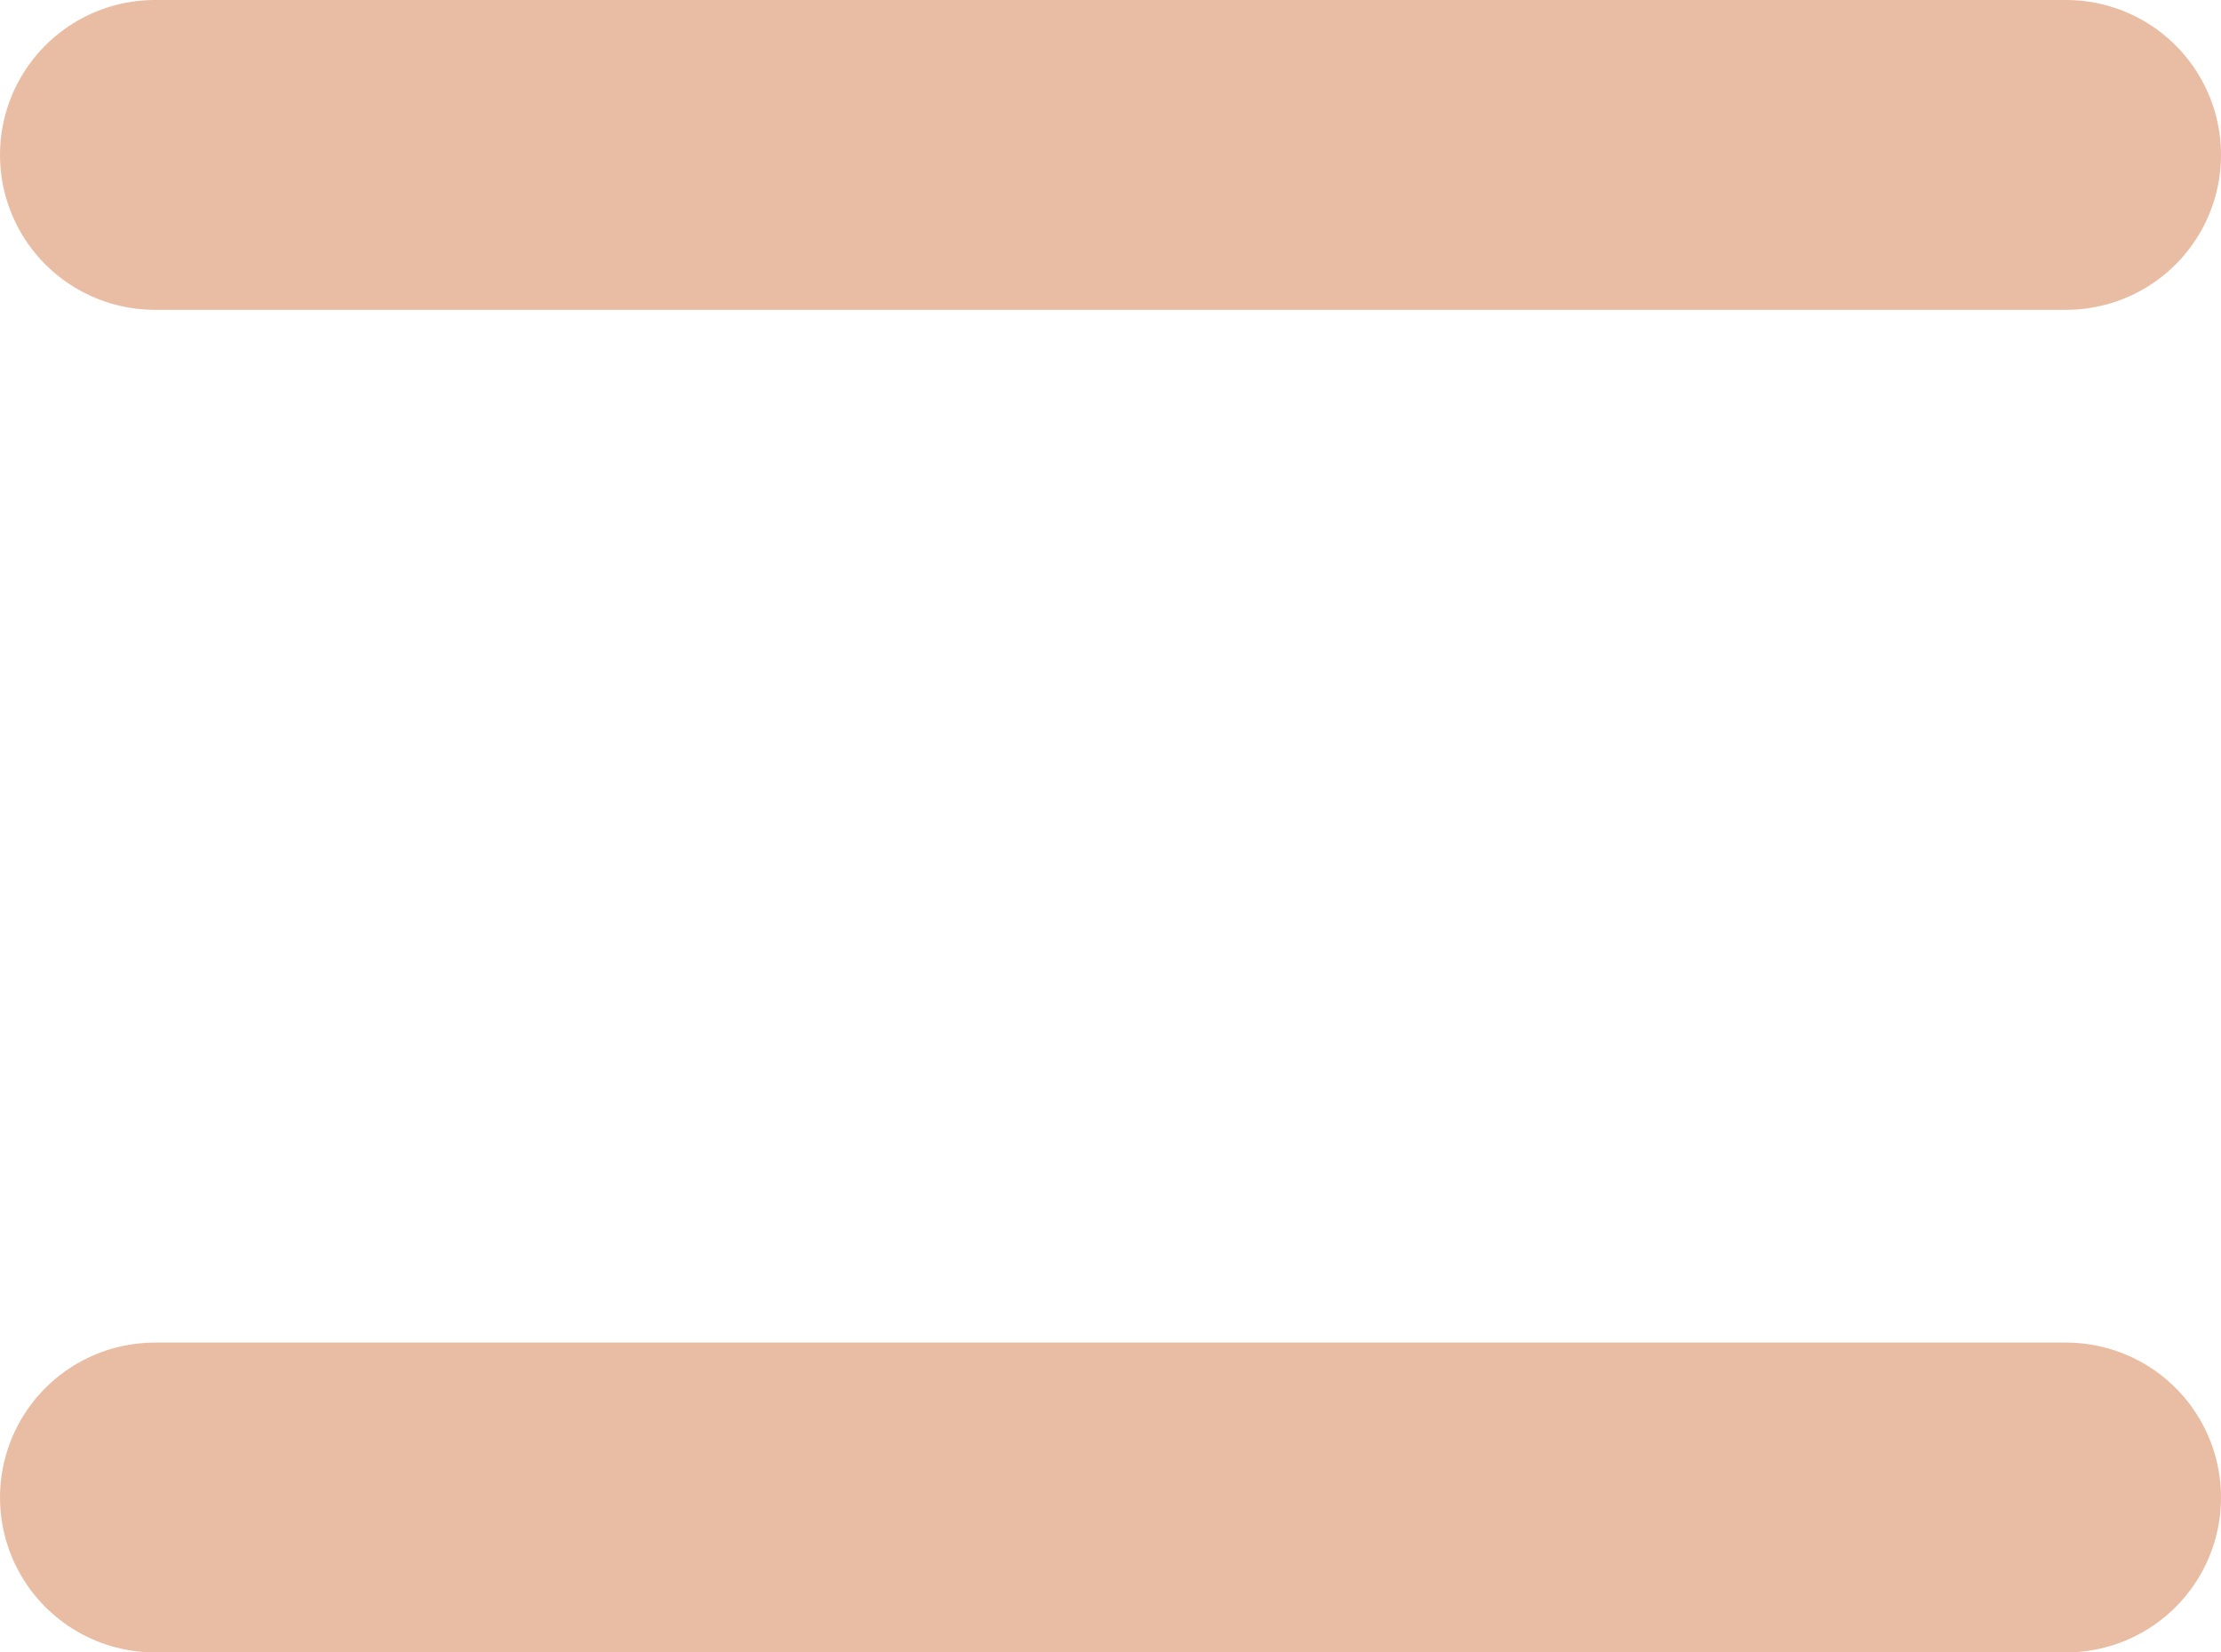
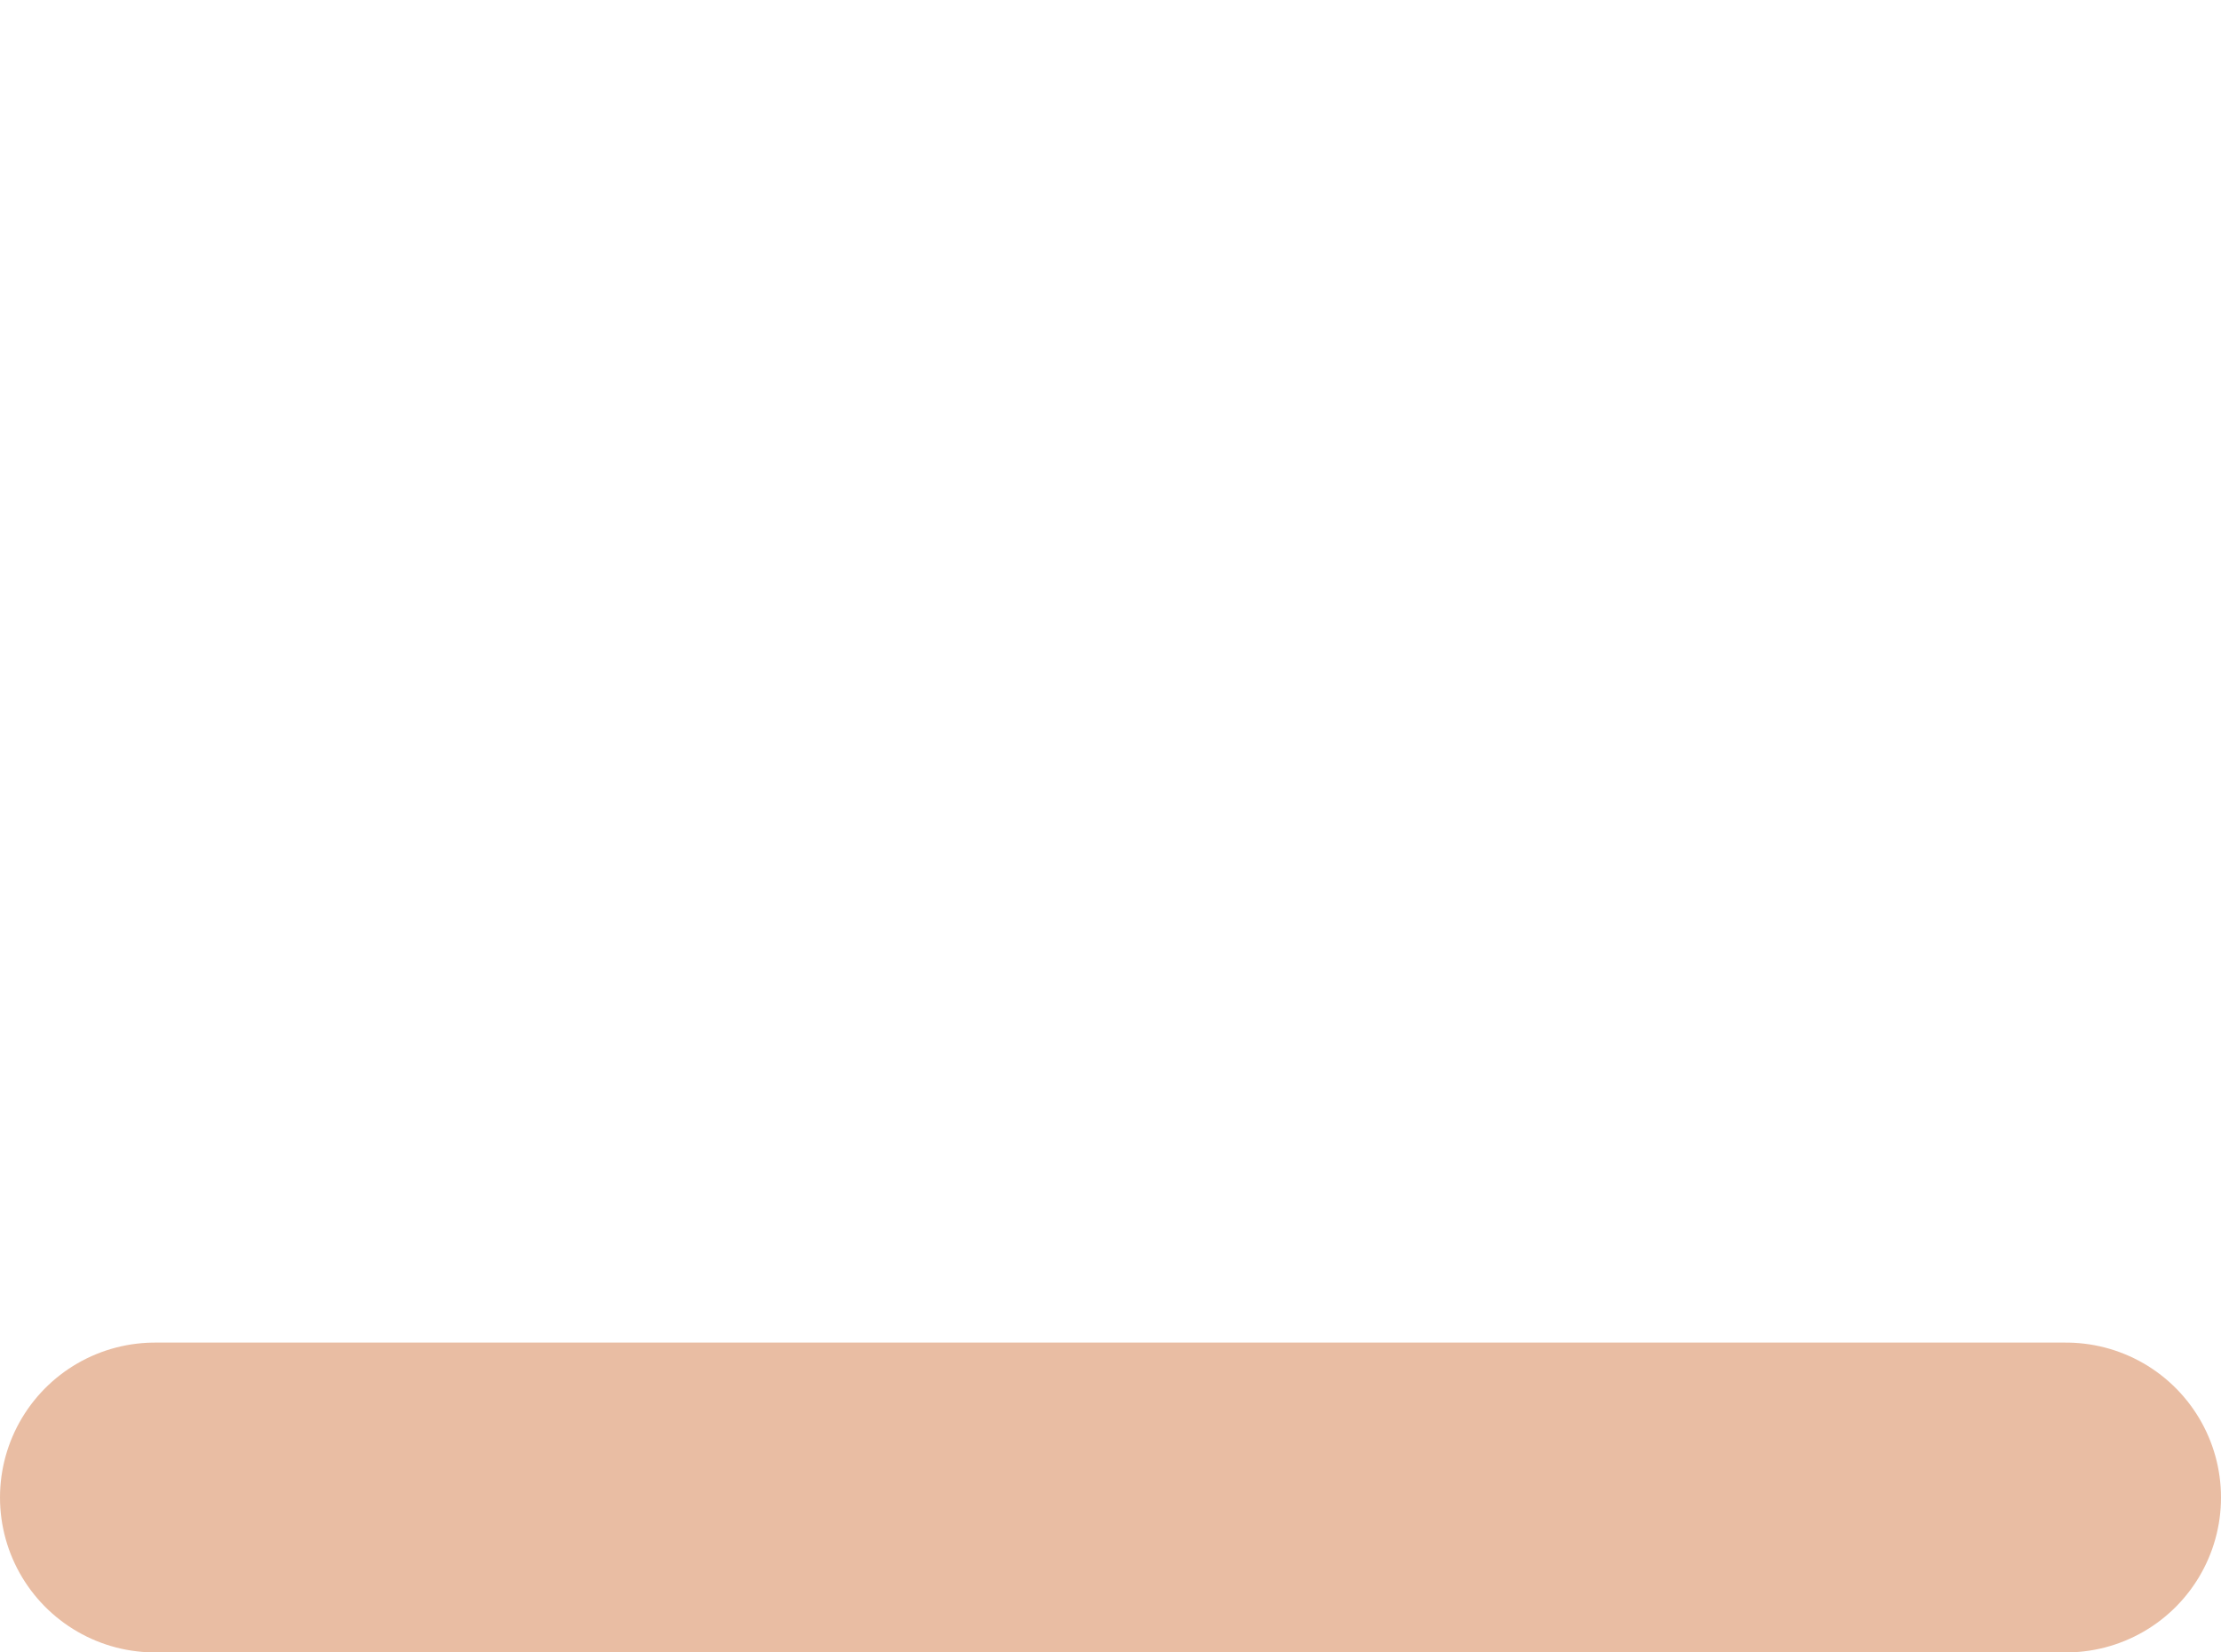
<svg xmlns="http://www.w3.org/2000/svg" width="43" height="32" viewBox="0 0 43 32" fill="none">
-   <path d="M40 3L3 3" stroke="#E9BDA3" stroke-width="6" stroke-linecap="round" />
  <path d="M40 29L3 29" stroke="#E9BDA3" stroke-width="6" stroke-linecap="round" />
</svg>